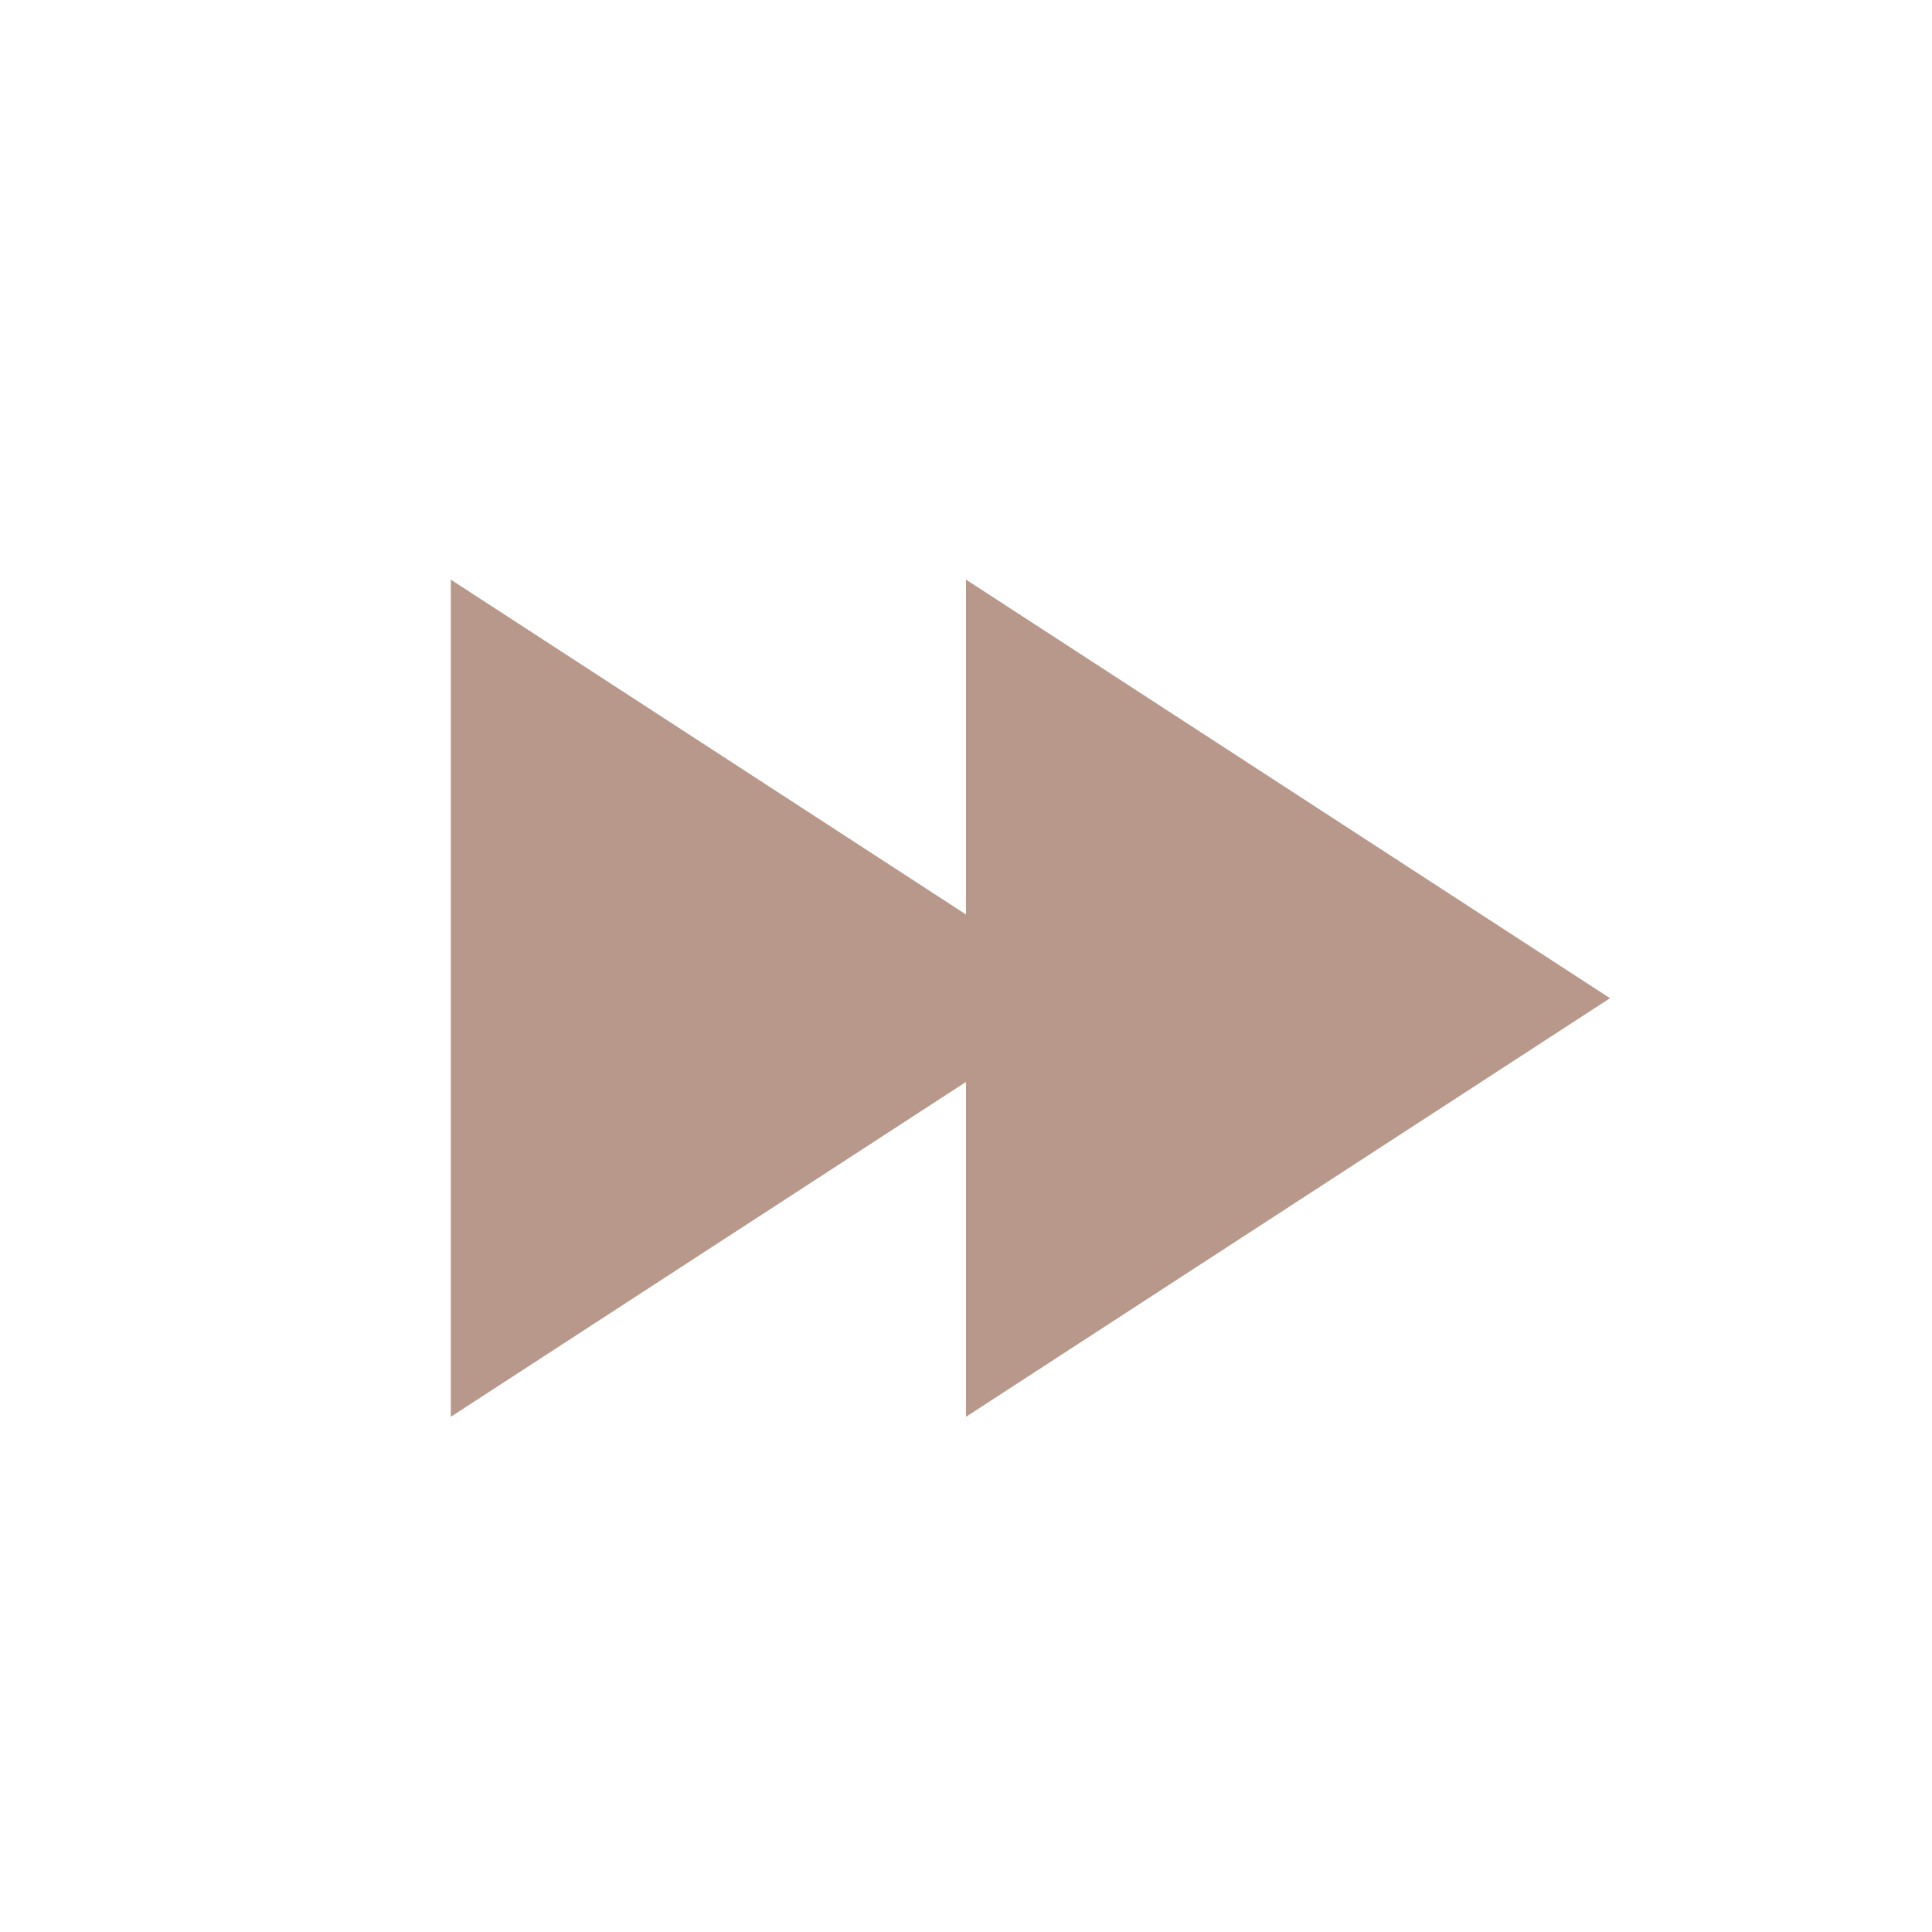
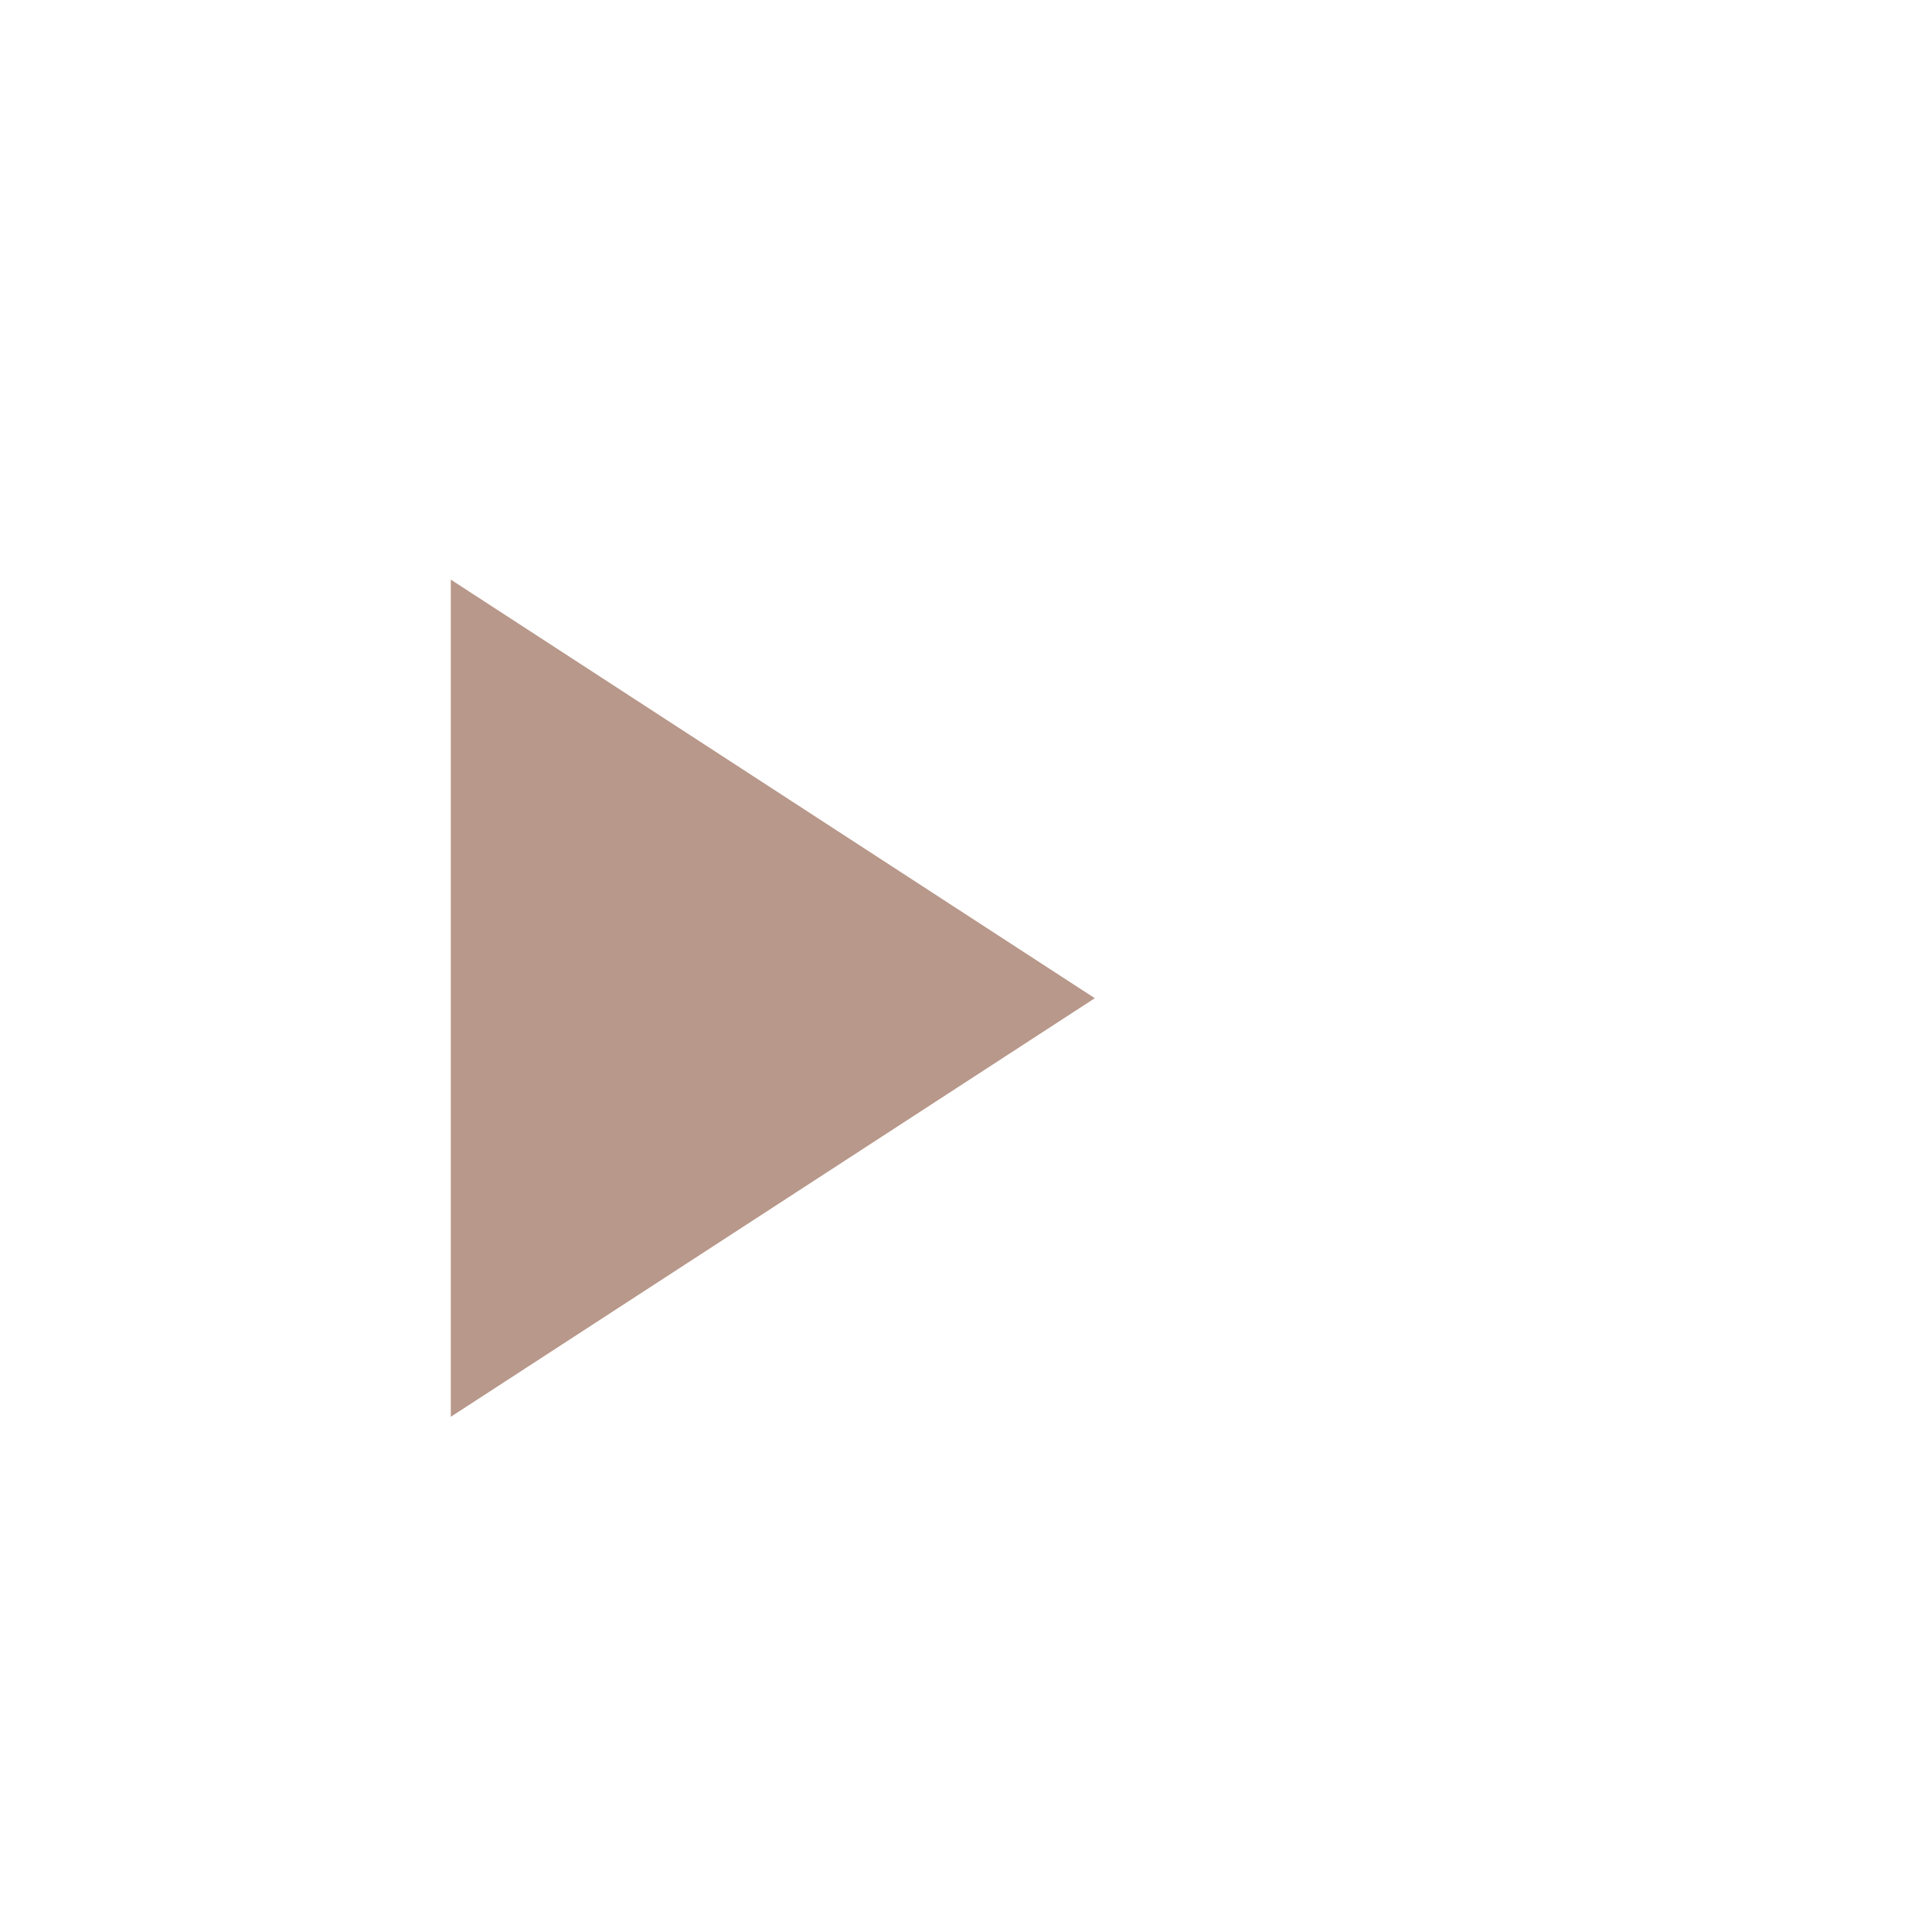
<svg xmlns="http://www.w3.org/2000/svg" width="30" height="30" viewBox="0 0 30 30">
-   <path data-name="사각형 3365" style="fill:#fff" d="M0 0h30v30H0z" />
-   <path data-name="다각형 56" d="M6.5 0 13 10H0z" transform="rotate(90 8 17)" style="fill:#b8988a" />
+   <path data-name="사각형 3365" style="fill:#fff" d="M0 0h30v30z" />
  <path data-name="다각형 58" d="M6.5 0 13 10H0z" transform="rotate(90 4 13)" style="fill:#b8988a" />
</svg>